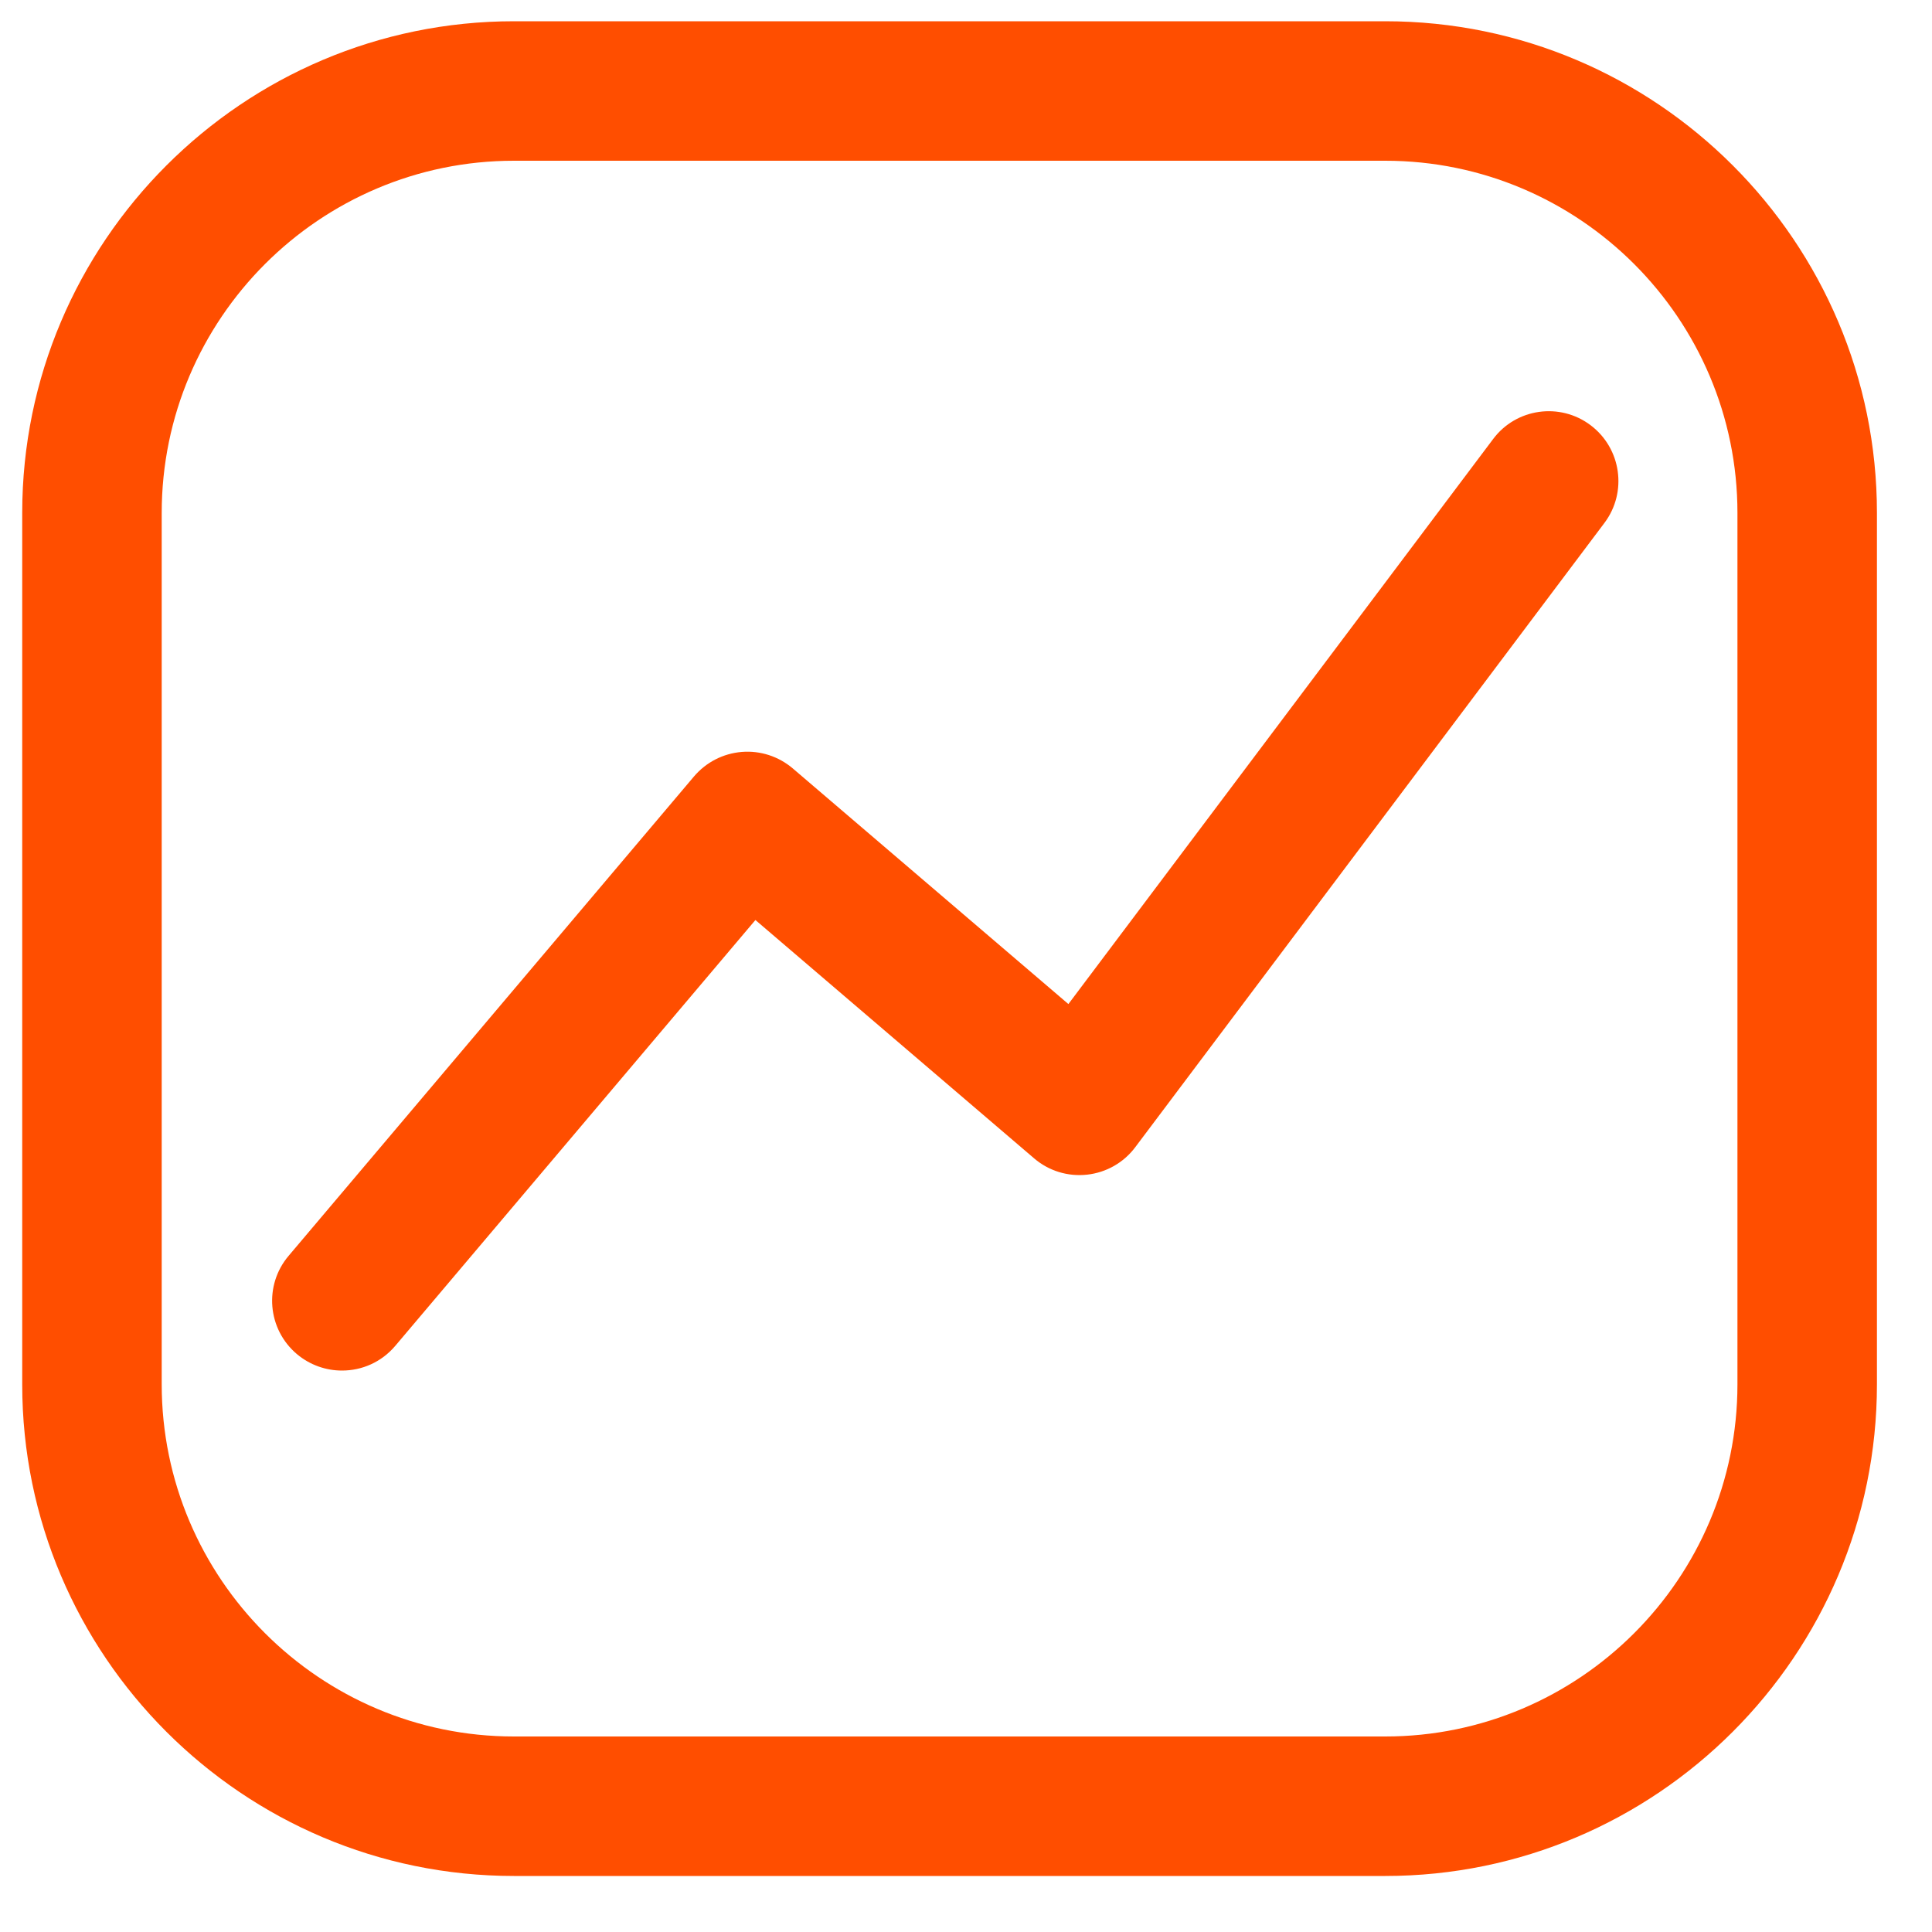
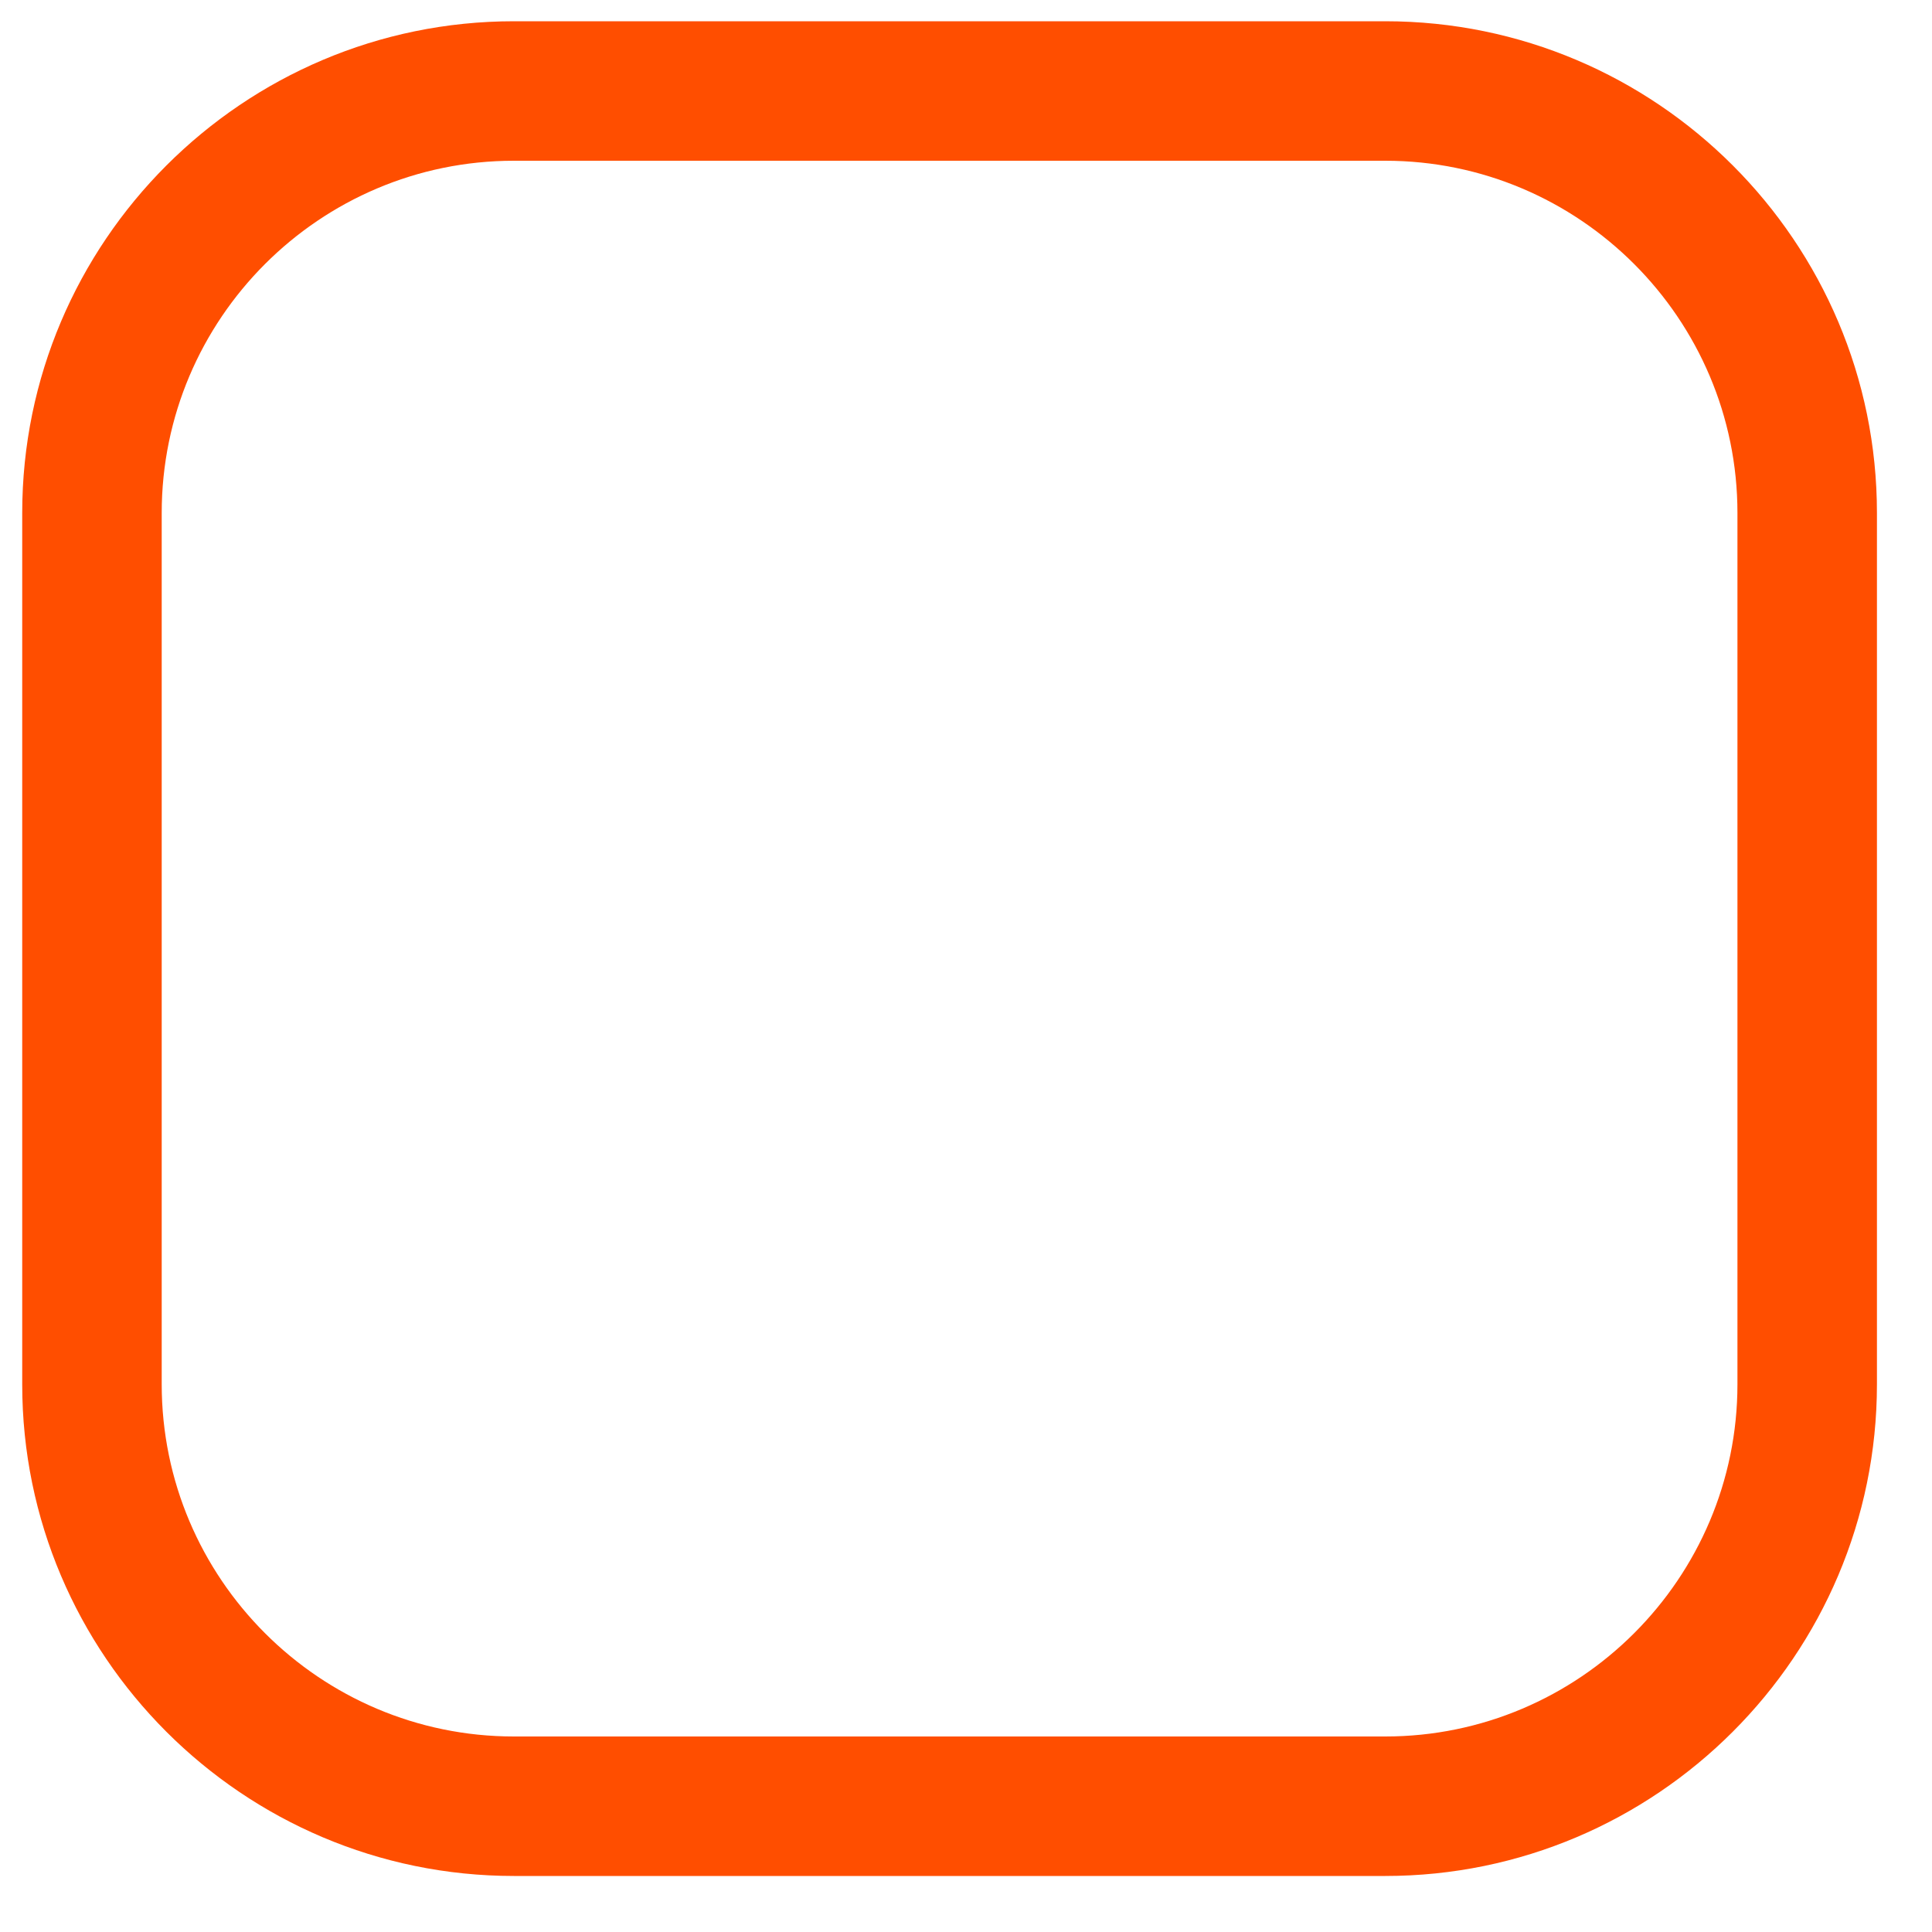
<svg xmlns="http://www.w3.org/2000/svg" version="1.1" id="Layer_1" x="0px" y="0px" viewBox="0 0 1000 1000" style="enable-background:new 0 0 1000 1000;" xml:space="preserve">
  <style type="text/css">
	.st0{fill:#FF4E00;}
</style>
  <g>
    <path class="st0" d="M717,11H266C125.7,11,11.5,125.2,11.5,265.5v451.1C11.5,856.8,125.7,971,266,971H717   c140.3,0,254.5-114.2,254.5-254.5V265.5C971.5,125.2,857.4,11,717,11z M899.3,716.5c0,100.5-81.8,182.3-182.3,182.3H266   c-100.5,0-182.3-81.8-182.3-182.3V265.5C83.7,165,165.5,83.2,266,83.2H717c100.5,0,182.3,81.8,182.3,182.3V716.5z" />
-     <path class="st0" d="M823.3,220.1c-15.9-12-38.6-8.8-50.5,7.2L553,519.7l-142.7-122c-7.3-6.2-16.8-9.3-26.4-8.5   c-9.6,0.8-18.4,5.3-24.7,12.7L149.4,650c-12.9,15.2-11,38,4.3,50.9c6.8,5.7,15.1,8.5,23.3,8.5c10.3,0,20.4-4.3,27.6-12.8   l186.4-220.4l144.3,123.4c7.6,6.5,17.5,9.5,27.4,8.4c9.9-1.1,18.9-6.2,24.9-14.2l242.9-323.2C842.4,254.7,839.2,232.1,823.3,220.1z   " />
  </g>
</svg>